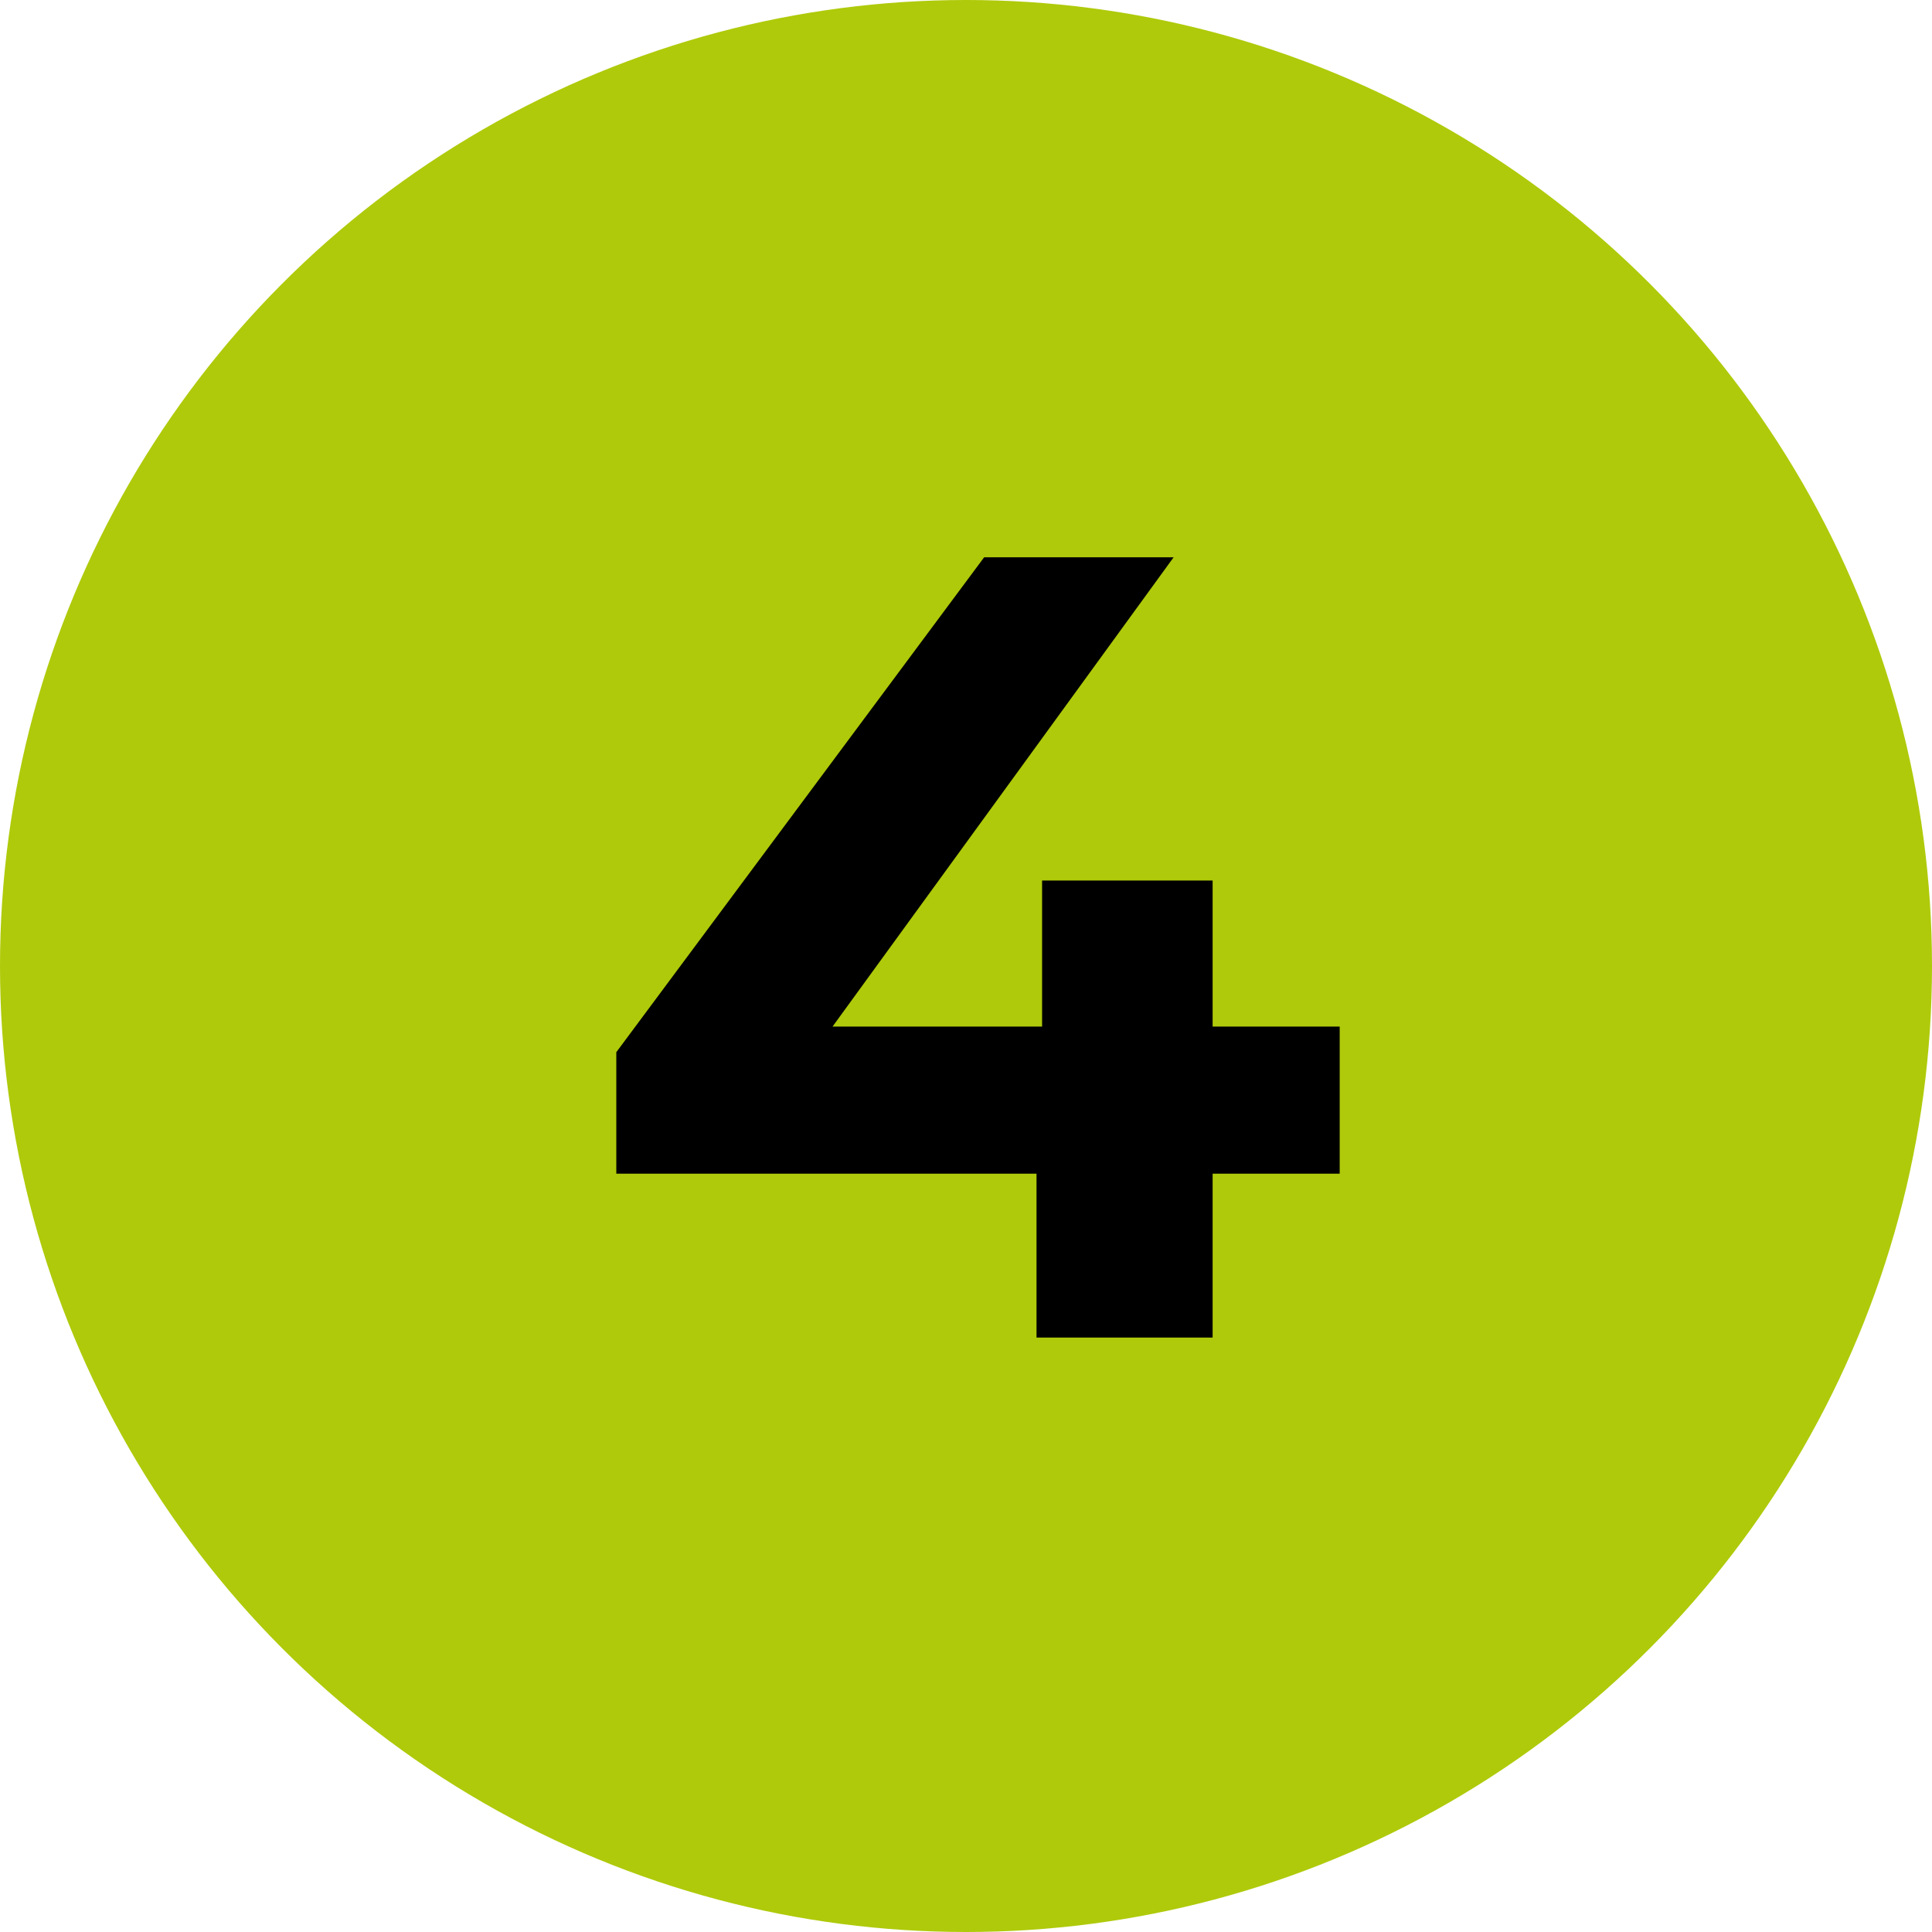
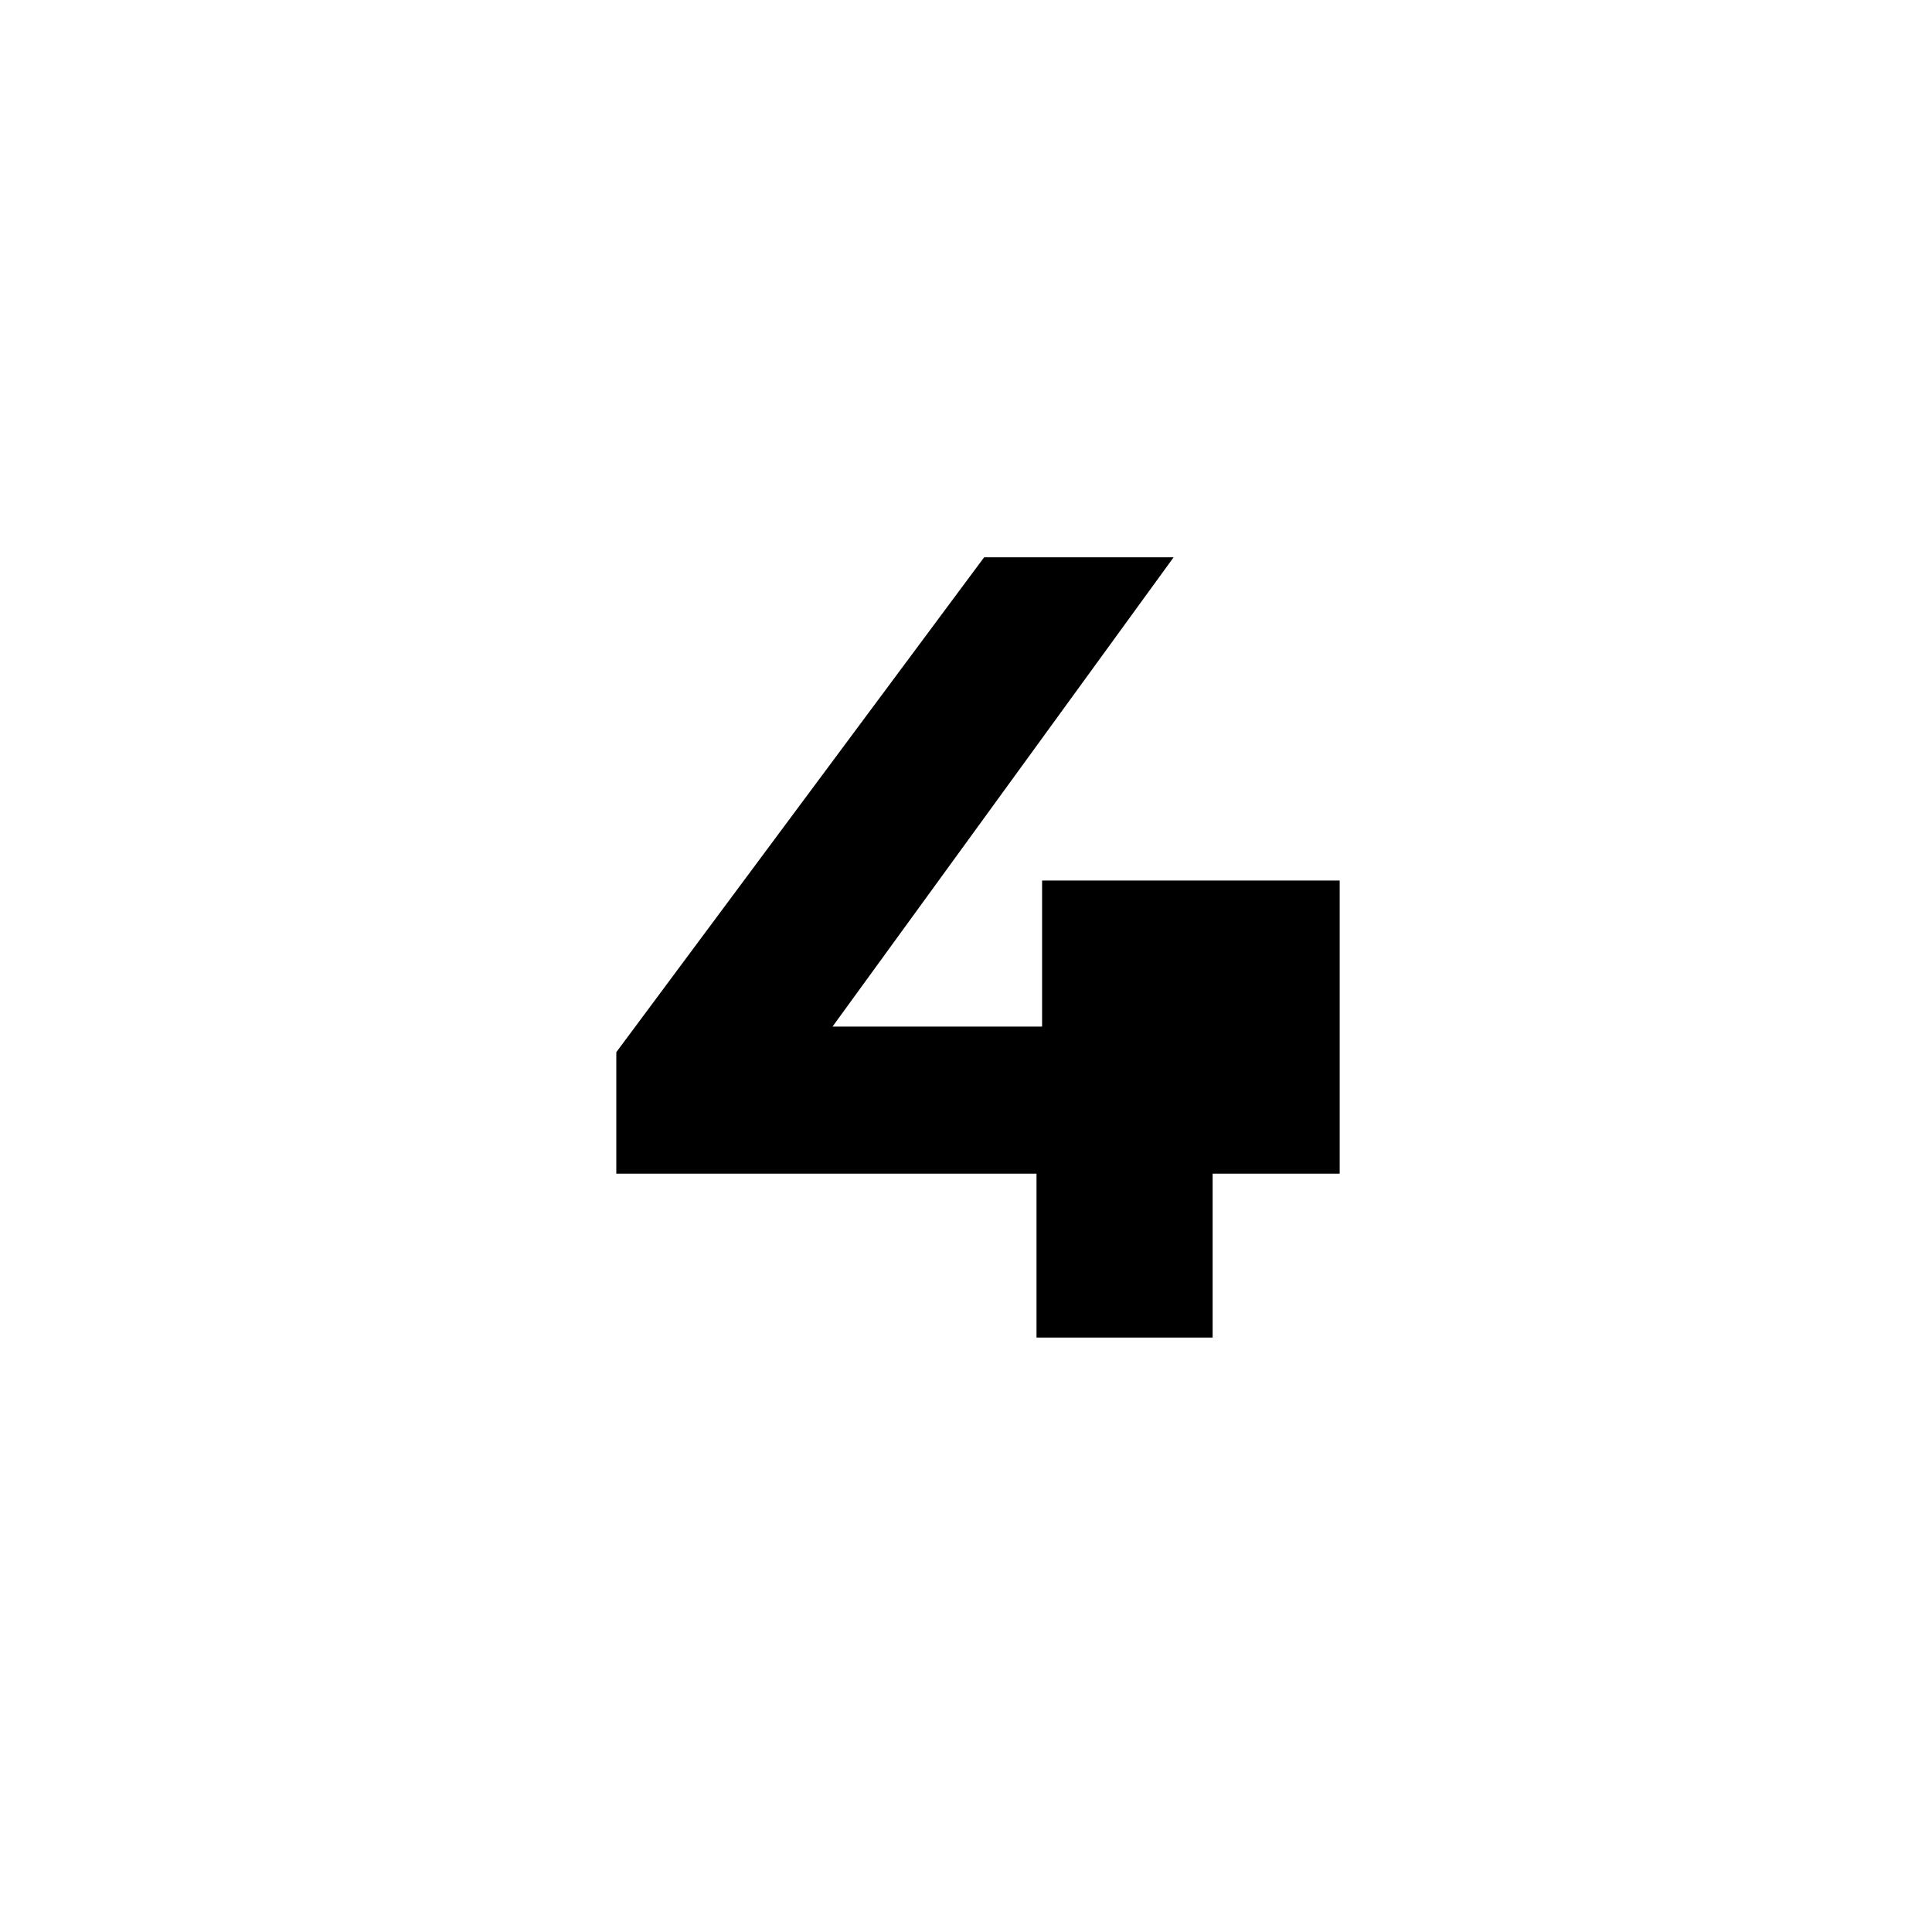
<svg xmlns="http://www.w3.org/2000/svg" width="52" height="52" viewBox="0 0 52 52" fill="none">
-   <circle cx="26" cy="26" r="26" fill="#AFCA0A" />
-   <path d="M36.058 27.63V31.59H32.638V36H27.898V31.59H16.588V28.32L26.488 15H31.588L22.408 27.63H28.048V23.7H32.638V27.63H36.058Z" fill="black" />
+   <path d="M36.058 27.63V31.59H32.638V36H27.898V31.59H16.588V28.32L26.488 15H31.588L22.408 27.63H28.048V23.7H32.638H36.058Z" fill="black" />
</svg>